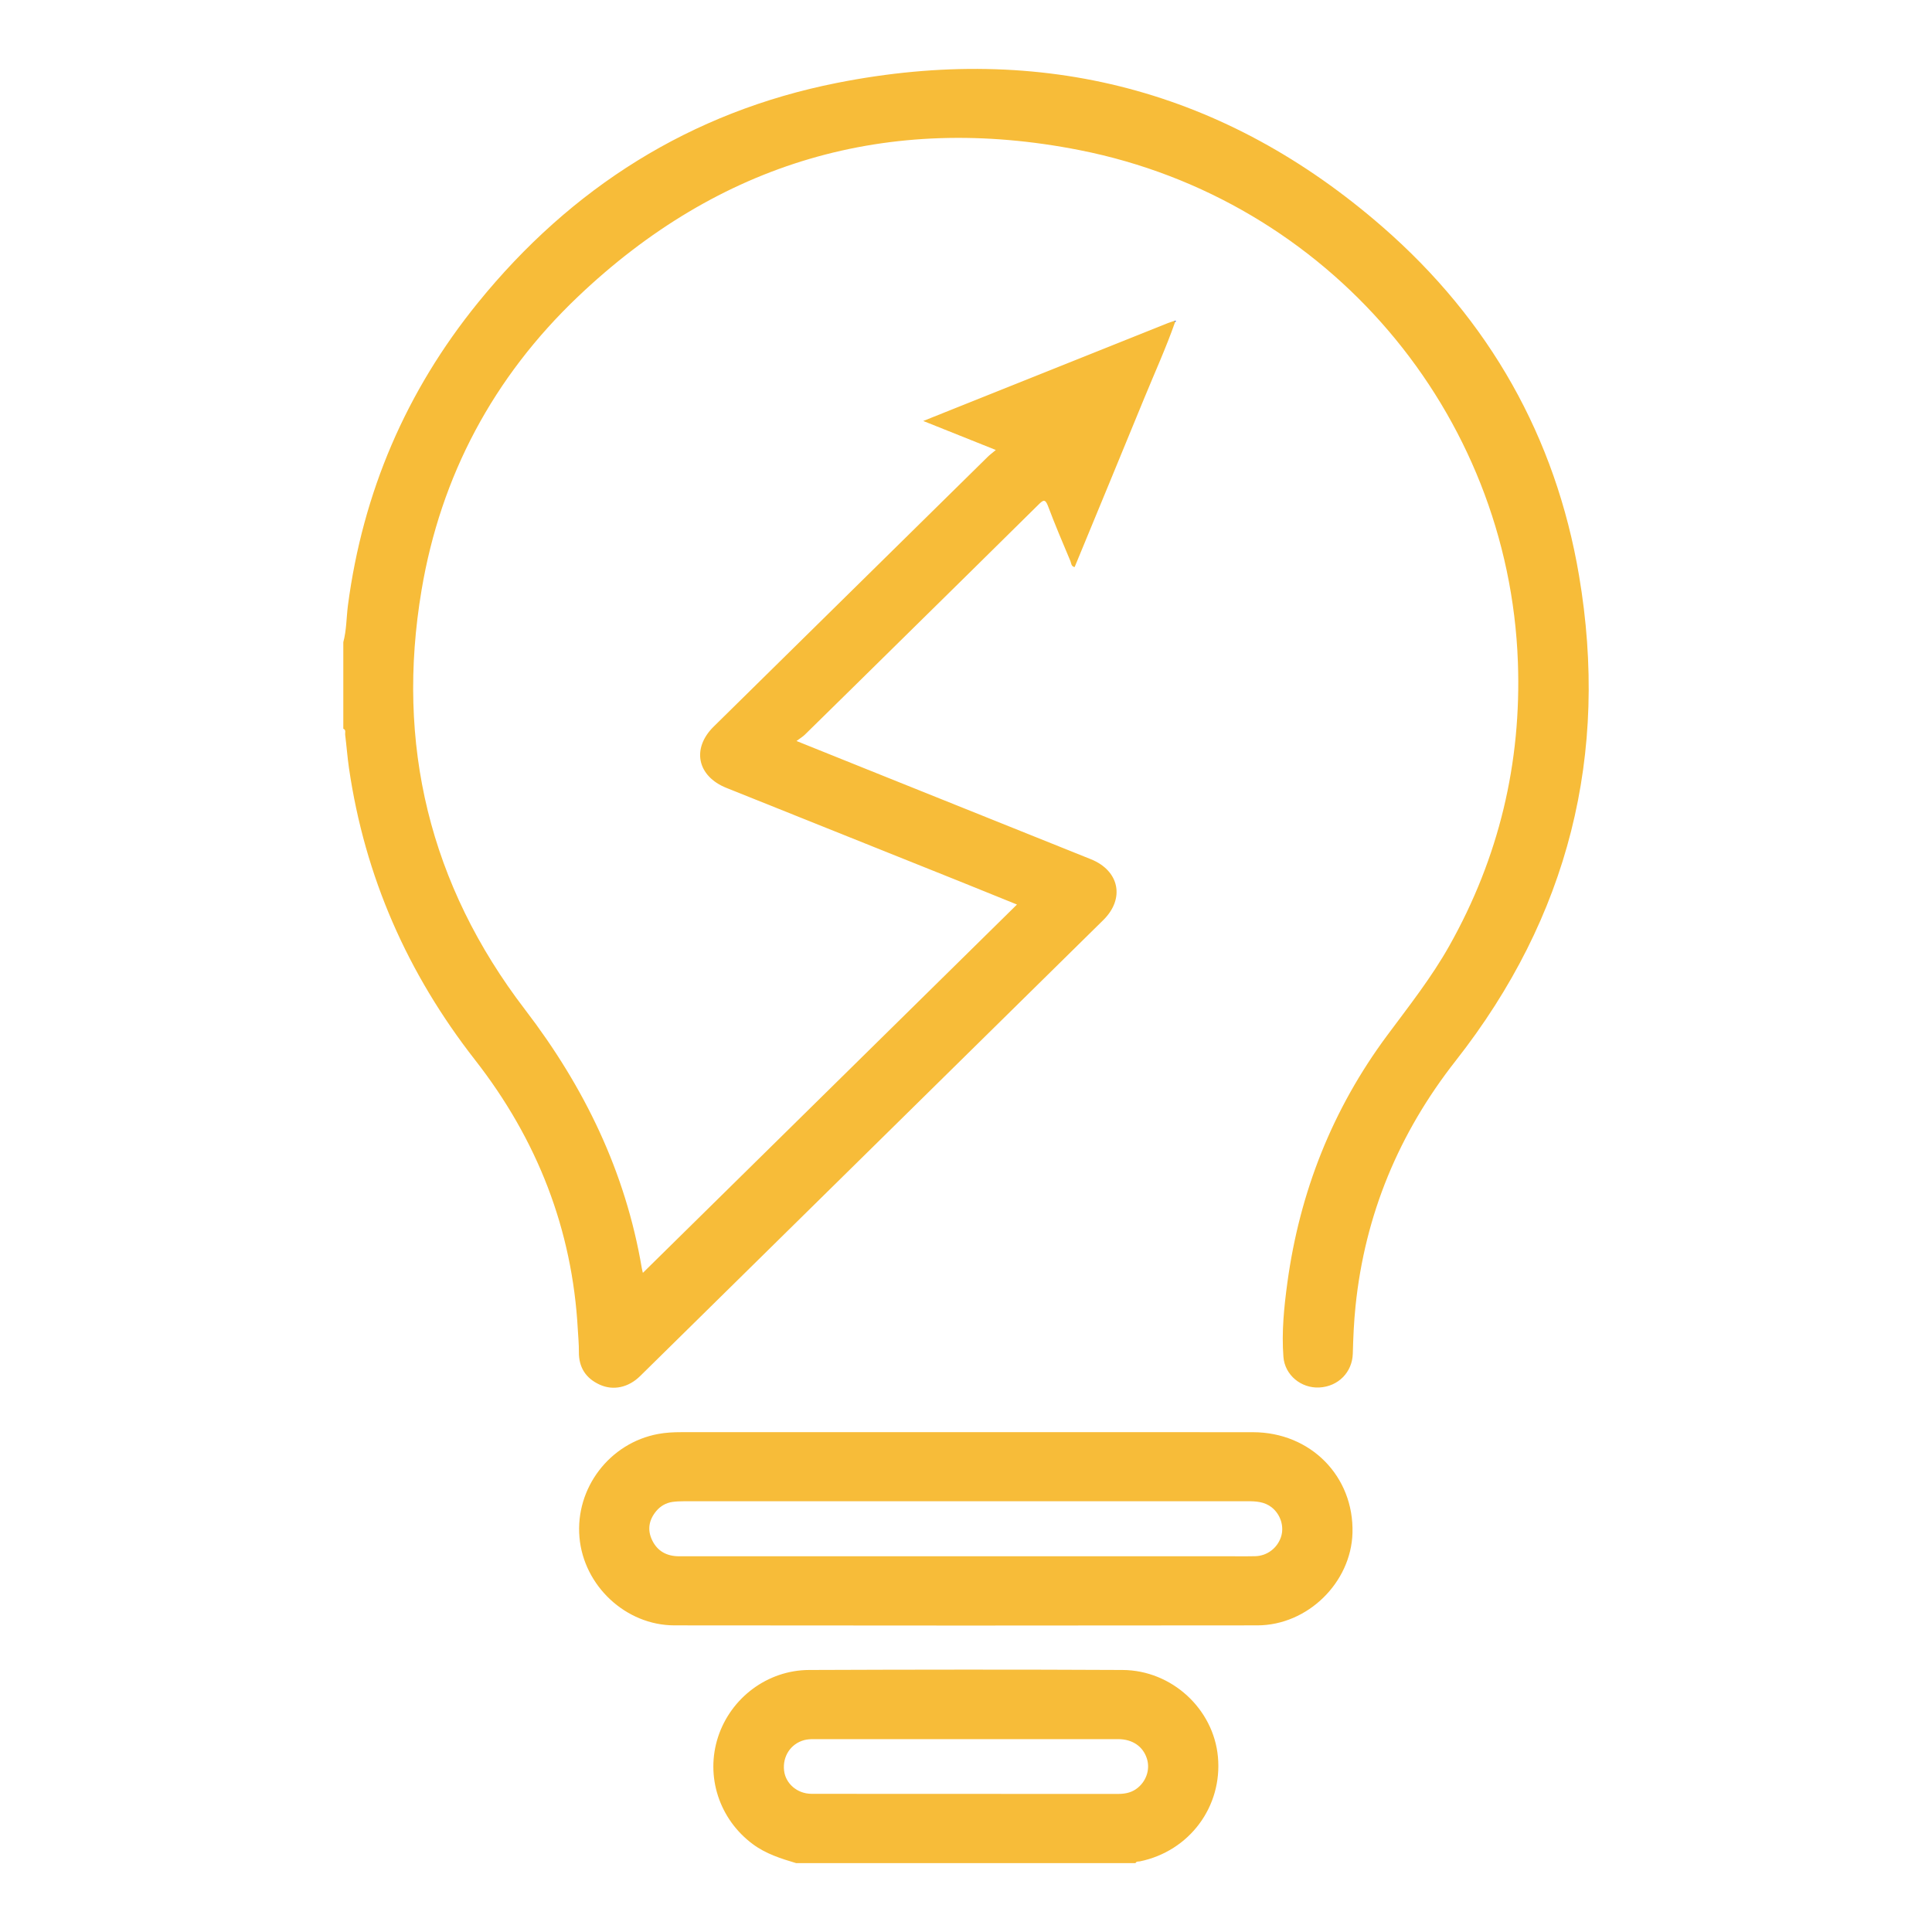
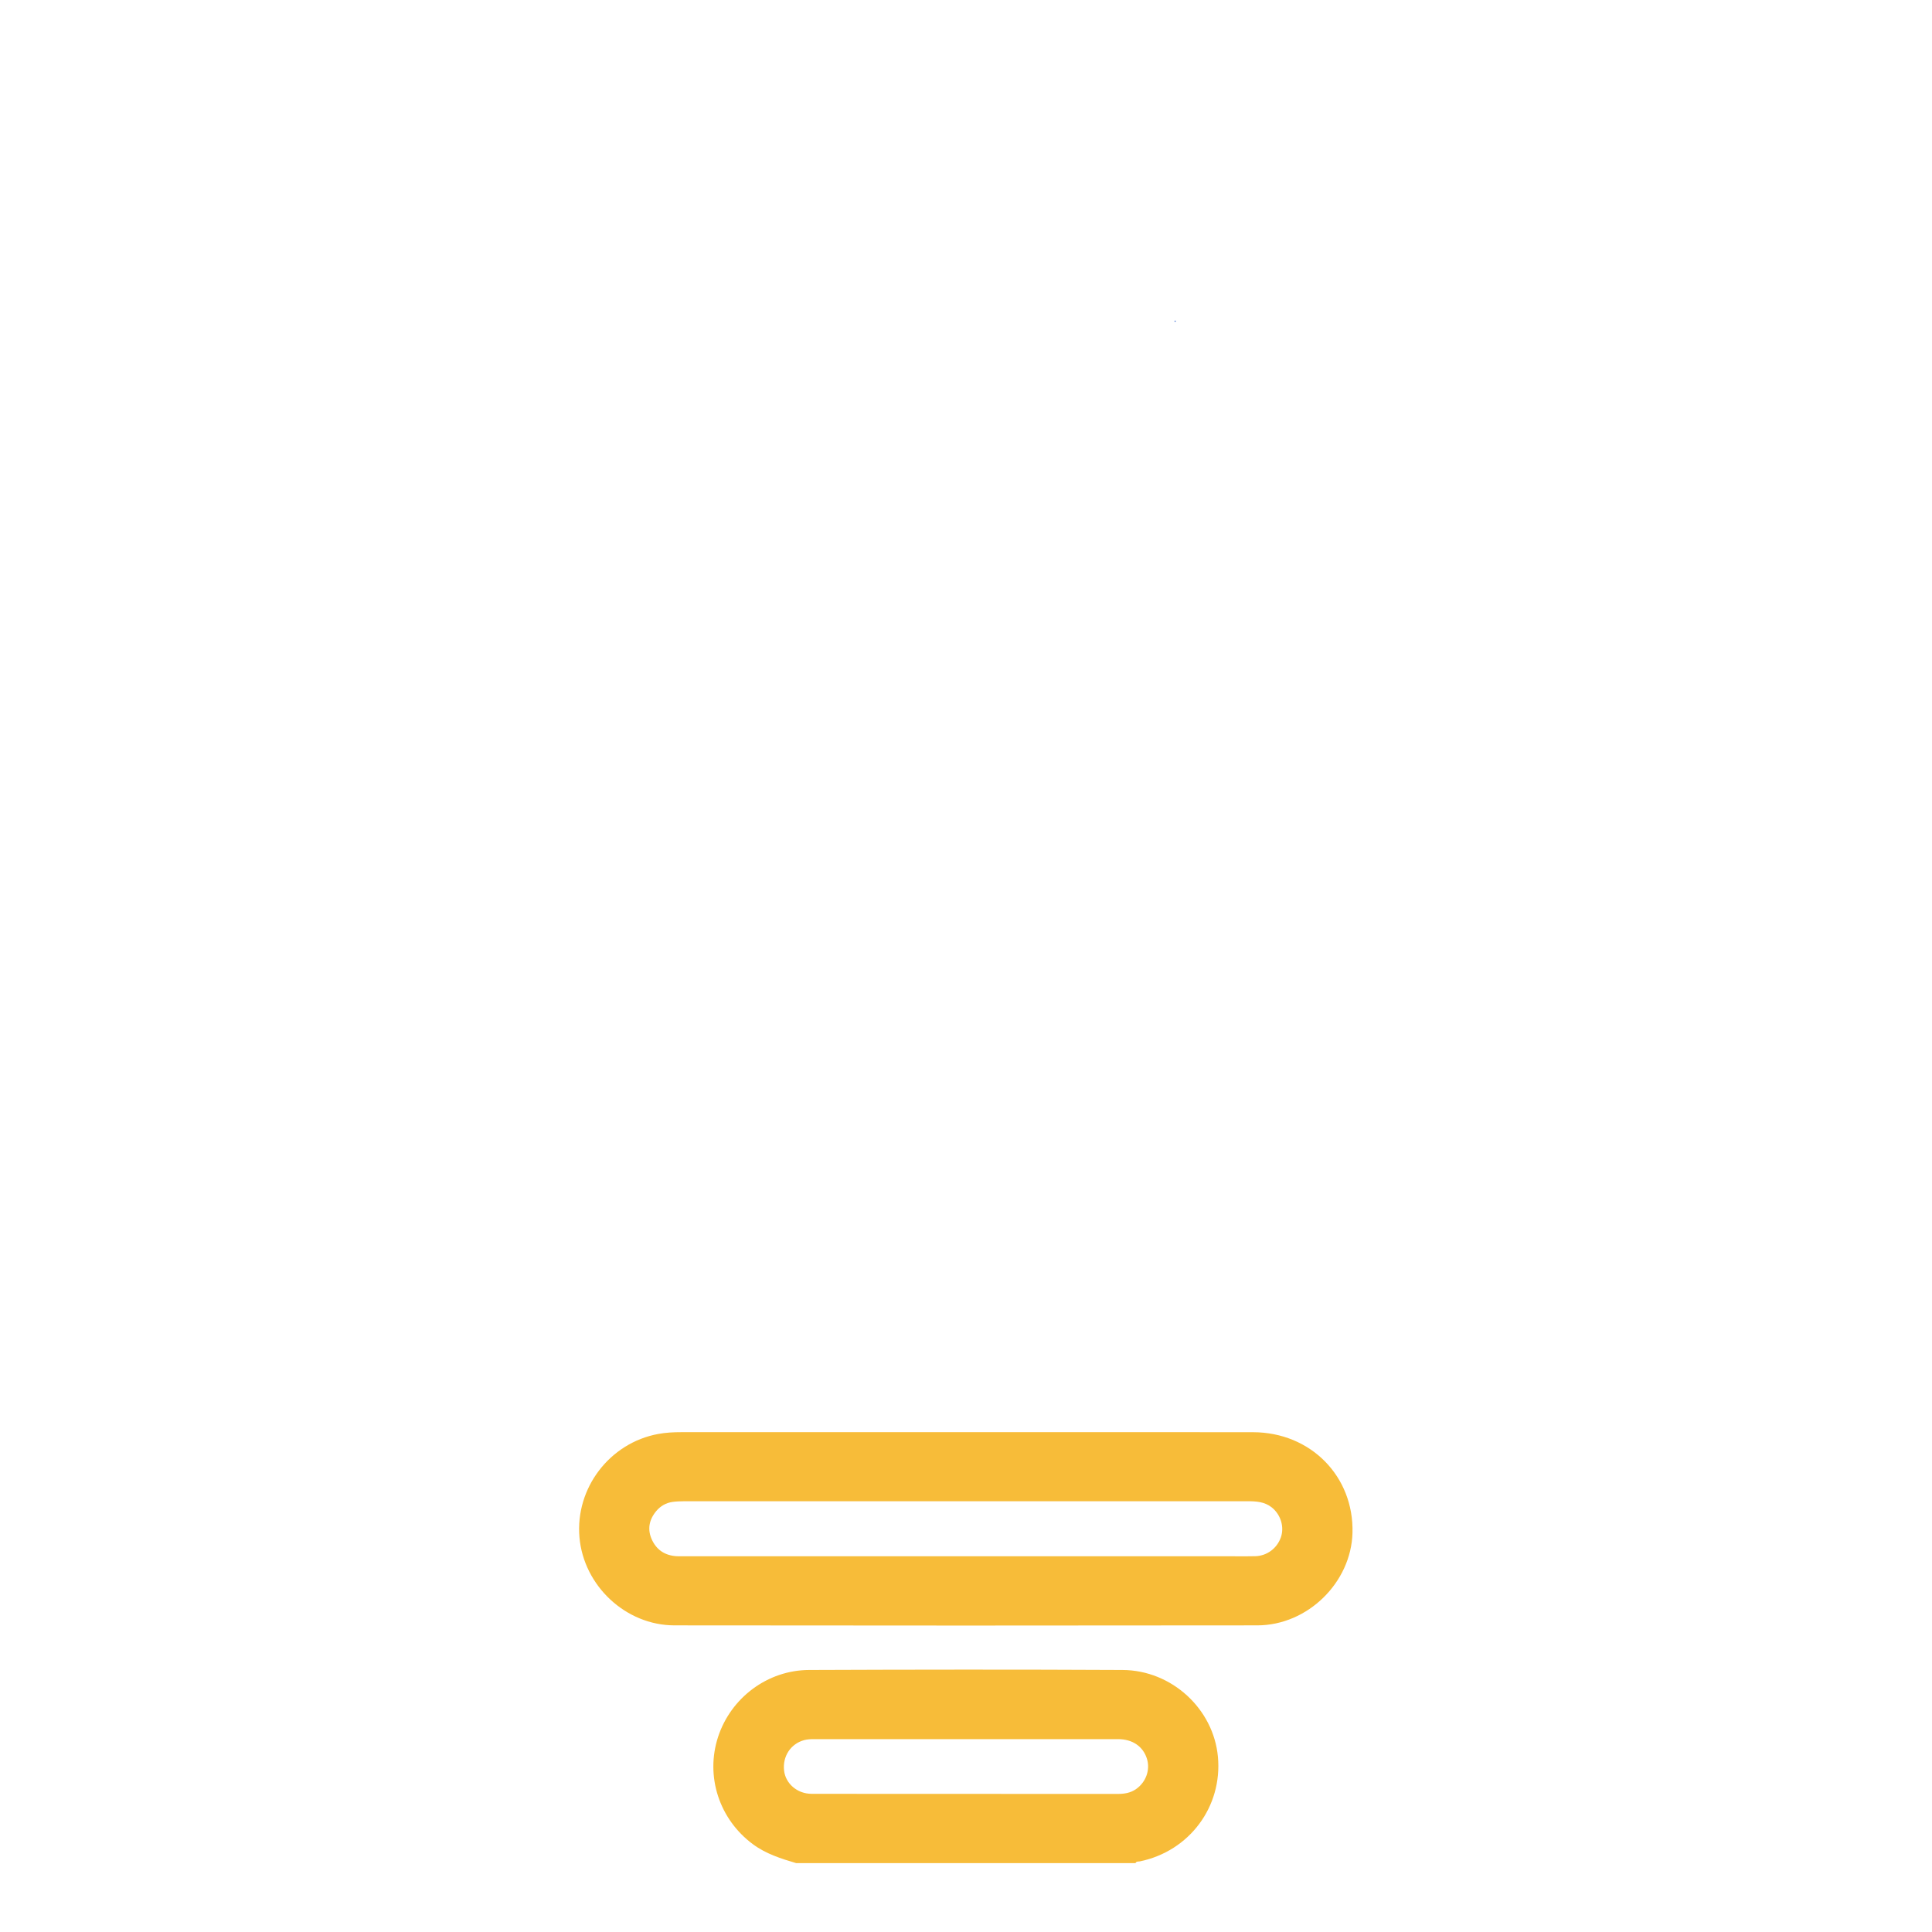
<svg xmlns="http://www.w3.org/2000/svg" id="favicon" viewBox="0 0 512 512">
  <defs>
    <style>
      .cls-1 {
        fill: #0944c6;
      }

      .cls-2 {
        fill: #f7bc39;
      }
    </style>
  </defs>
  <g id="_x3C_Group_x3E__a">
-     <path class="cls-2" d="M90.97,170.22c.88-3.24.82-6.6,1.25-9.89,3.95-29.86,15.39-56.64,34.45-80.12,24.69-30.42,56.29-50.54,95.14-58.24,54.4-10.78,103,1.93,144.62,38.2,28.25,24.62,45.83,55.67,52.03,92.35,8.02,47.35-2.73,90.44-32.67,128.57-15.11,19.24-24.07,40.84-26.56,65.05-.43,4.17-.61,8.35-.72,12.54-.13,4.96-3.84,8.77-8.9,9.02-4.78.24-9.12-3.27-9.49-8.12-.5-6.58.16-13.16,1.05-19.68,3.28-24.01,11.93-45.97,26.48-65.55,5.74-7.73,11.7-15.28,16.43-23.69,13.17-23.4,19.14-48.5,18.18-75.18-2.39-66.12-50.23-122.67-116.14-135.69-50.9-10.05-95.6,3.27-132.98,38.85-22.41,21.33-36.33,47.47-41.42,77.73-6.86,40.74,2.09,78.11,27.41,111.17,15.76,20.57,26.64,43.04,30.95,68.51.09.51.23,1.01.29,1.27,32.99-32.48,66.04-65.02,99.14-97.61-4.82-1.95-9.92-4.03-15.03-6.08-20.65-8.28-41.32-16.54-61.97-24.83-7.76-3.11-9.27-10.44-3.37-16.25,24.2-23.83,48.4-47.66,72.61-71.48.59-.58,1.26-1.07,2.15-1.82-6.6-2.64-12.76-5.1-19.23-7.69,8.03-3.21,15.75-6.3,23.47-9.39,13.77-5.51,27.54-11.02,41.32-16.53.56-.22,1.14-.39,1.71-.59.08.09.16.17.26.25-2.4,6.84-5.41,13.45-8.16,20.15-6.13,14.95-12.31,29.89-18.48,44.83-.95-.18-.88-1.02-1.11-1.57-2.03-4.83-4.09-9.65-5.93-14.56-.76-2.03-1.3-1.65-2.54-.42-12.39,12.26-24.83,24.48-37.25,36.71-8.23,8.1-16.45,16.21-24.7,24.29-.53.52-1.21.91-2.18,1.64,6.3,2.53,12.01,4.83,17.73,7.13,20.09,8.06,40.17,16.13,60.26,24.19,7.57,3.03,9.11,10.43,3.31,16.14-35.44,34.9-70.88,69.79-106.32,104.68-5.49,5.4-10.96,10.81-16.46,16.2-3.05,2.98-7.05,3.88-10.64,2.25-3.74-1.69-5.6-4.62-5.55-8.74.02-1.94-.17-3.88-.28-5.82-1.44-26.65-10.79-50.45-27.24-71.51-17.94-22.96-29.21-48.62-33.4-77.29-.43-2.96-.65-5.95-1.02-8.92-.07-.53.3-1.24-.49-1.56v-22.92Z" />
    <path class="cls-2" d="M211,493.75c-4.04-1.2-8.03-2.46-11.48-5.02-8.91-6.6-12.64-17.97-9.22-28.44,3.39-10.35,13.09-17.69,24.13-17.73,27.69-.11,55.38-.14,83.06,0,13.06.07,24.09,10.33,25.27,22.98,1.24,13.23-7.56,25.04-20.67,27.74-.42.09-.94-.07-1.17.47h-89.91ZM255.87,475.4c13.45,0,26.91-.01,40.36.01,1.72,0,3.32-.26,4.76-1.23,2.67-1.81,3.89-5.13,2.96-8.09-1.01-3.25-3.81-5.2-7.64-5.2-26.91-.01-53.81,0-80.72,0-.83,0-1.69.05-2.48.26-3.59.98-5.76,4.33-5.32,8.09.4,3.44,3.49,6.13,7.27,6.14,13.61.03,27.21.01,40.82.01Z" />
    <path class="cls-2" d="M256.07,379.54c25.33,0,50.66-.03,75.99.01,15.29.02,26.78,11.72,26.36,26.71-.37,13.12-11.87,24.46-25.21,24.48-51.5.07-102.99.06-154.49,0-12.91-.02-24.05-10.51-25.16-23.35-1.13-13.04,8.01-25,20.85-27.37,2.03-.38,4.07-.48,6.12-.48,25.18,0,50.35,0,75.53,0ZM255.96,412.42c22.66,0,45.32,0,67.99,0,2.89,0,5.78.05,8.67-.01,3.15-.07,5.84-2.11,6.84-5.05.94-2.76-.08-6.01-2.43-7.88-1.91-1.52-4.15-1.64-6.47-1.64-49.81,0-99.62,0-149.43.01-.98,0-1.98.04-2.95.18-1.71.26-3.14,1.08-4.25,2.4-1.98,2.36-2.43,5.01-1.1,7.75,1.4,2.9,3.87,4.25,7.17,4.25,25.32-.02,50.65,0,75.97,0Z" />
-     <path class="cls-1" d="M311.18,85.06c.17,0,.35,0,.52,0-.09.08-.18.16-.27.25-.09-.08-.18-.16-.26-.25Z" />
+     <path class="cls-1" d="M311.18,85.06c.17,0,.35,0,.52,0-.09.08-.18.16-.27.25-.09-.08-.18-.16-.26-.25" />
  </g>
</svg>